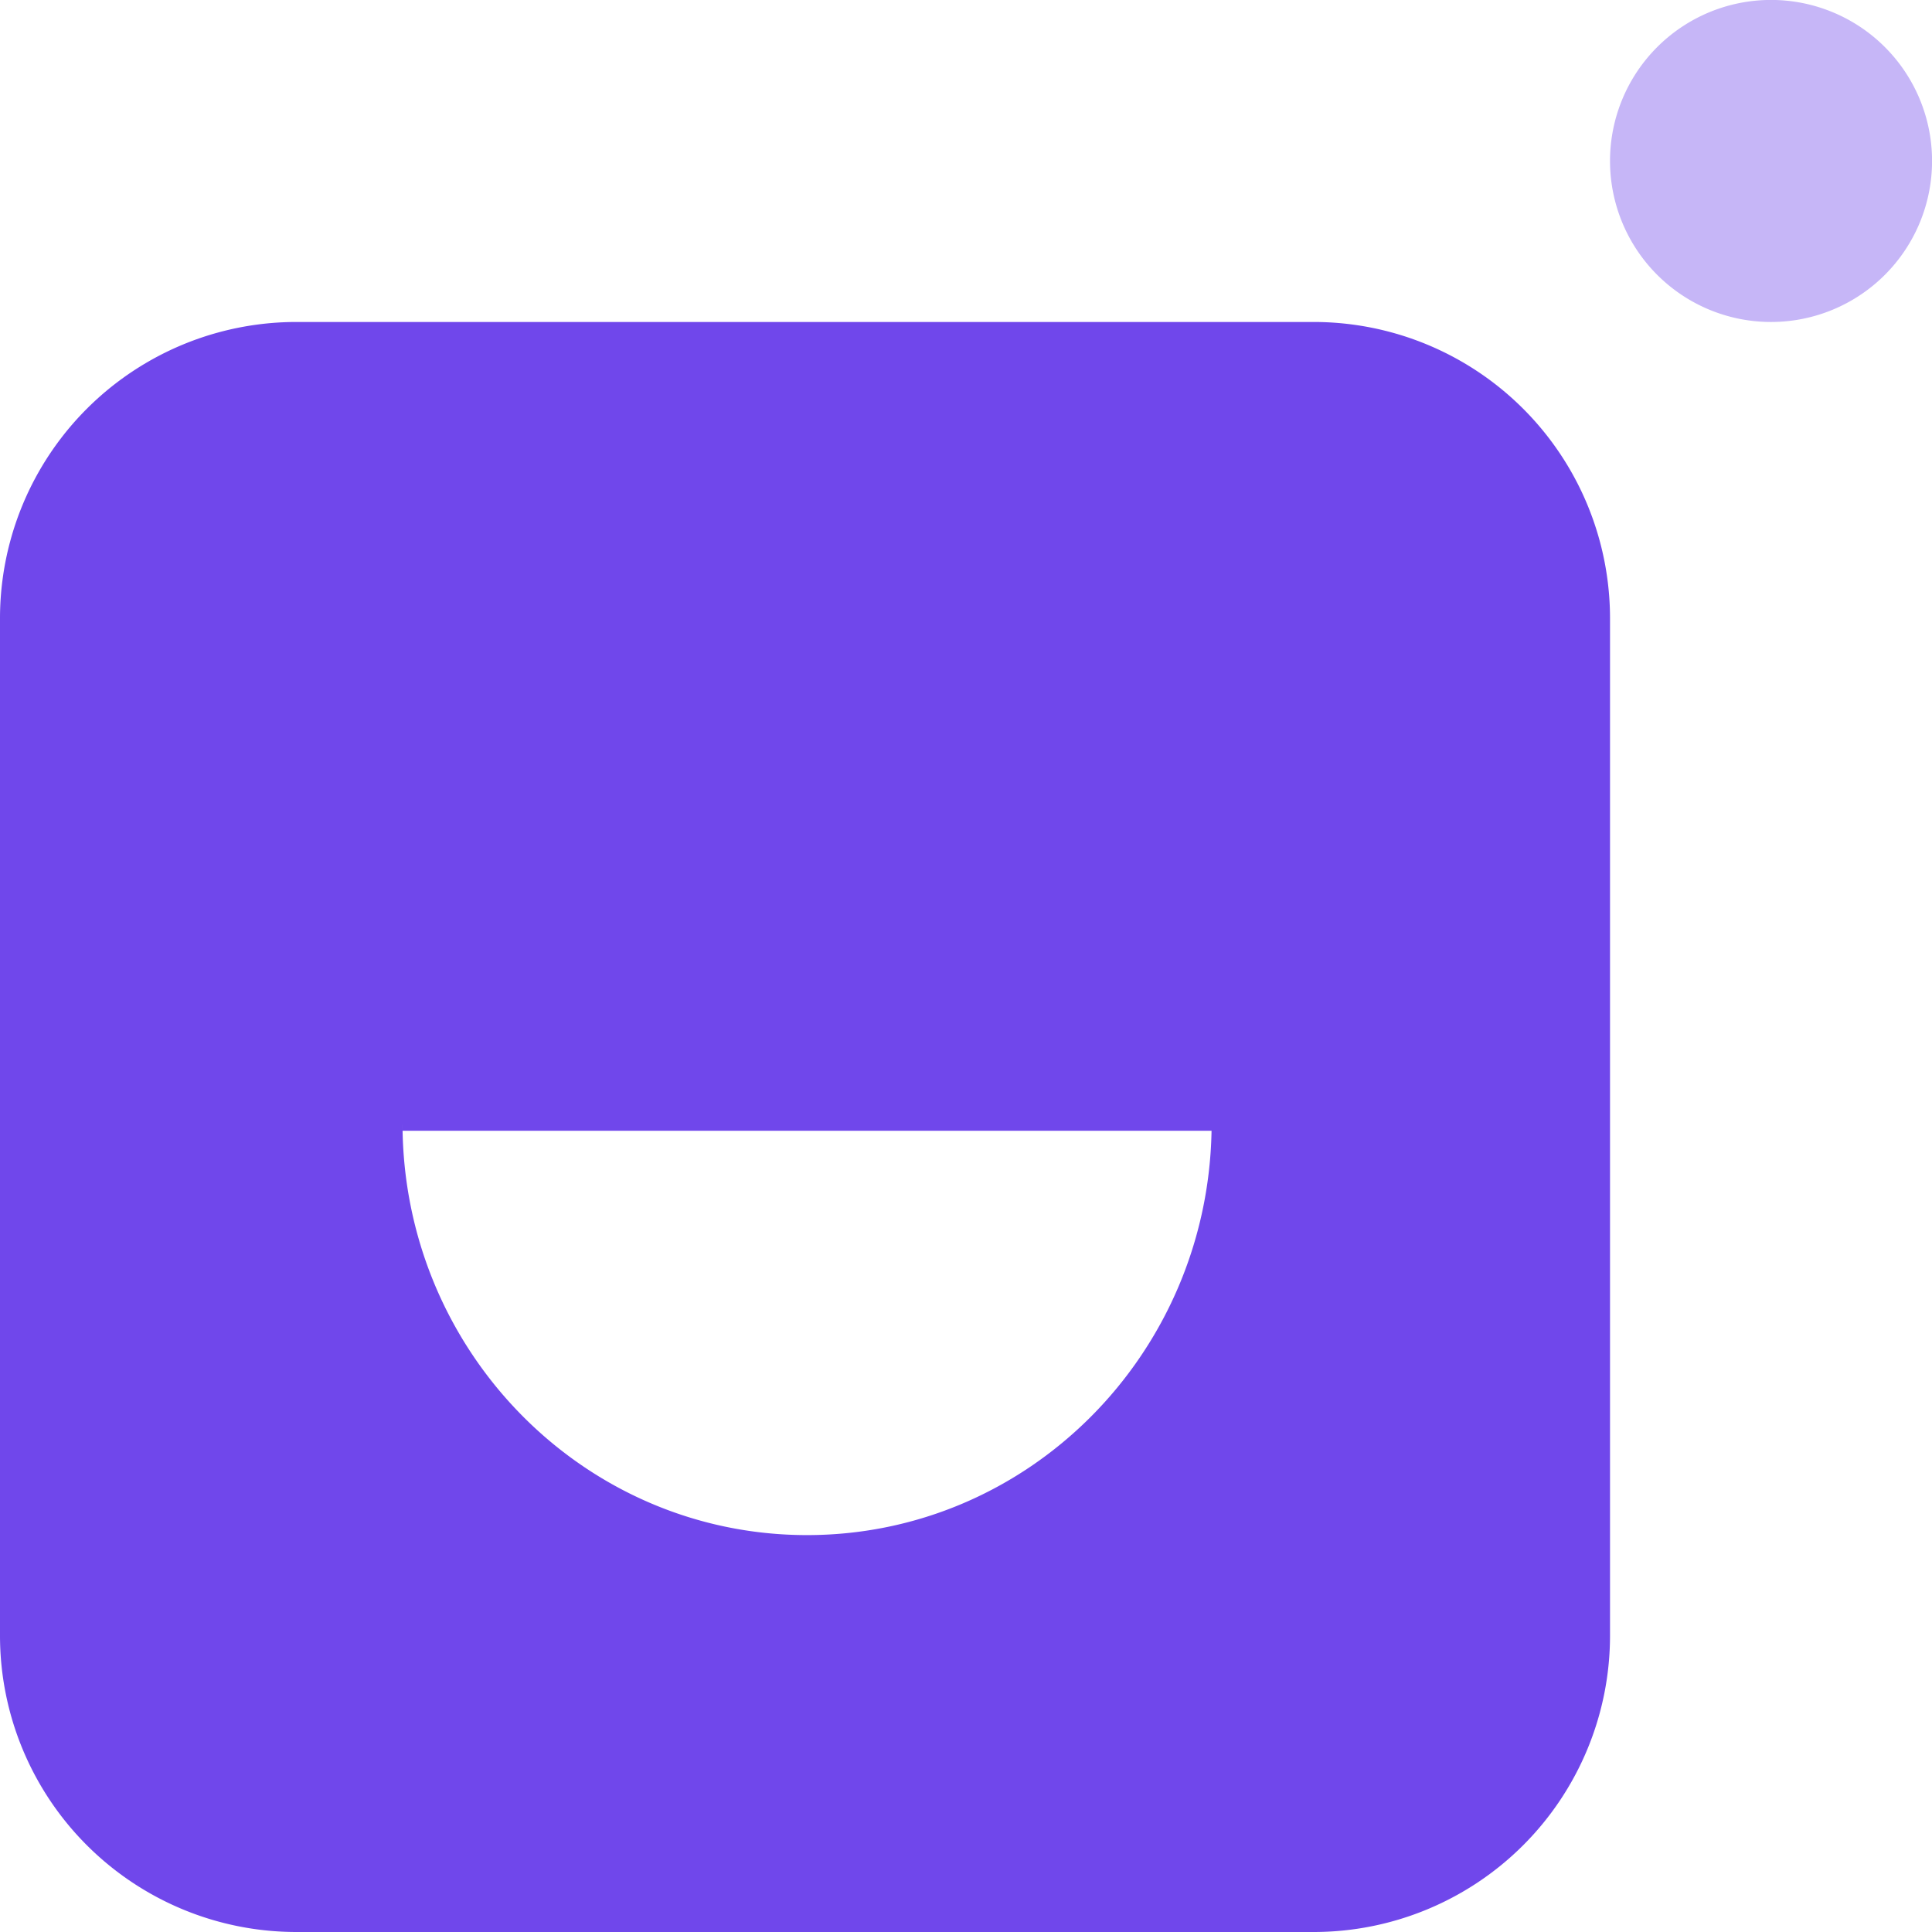
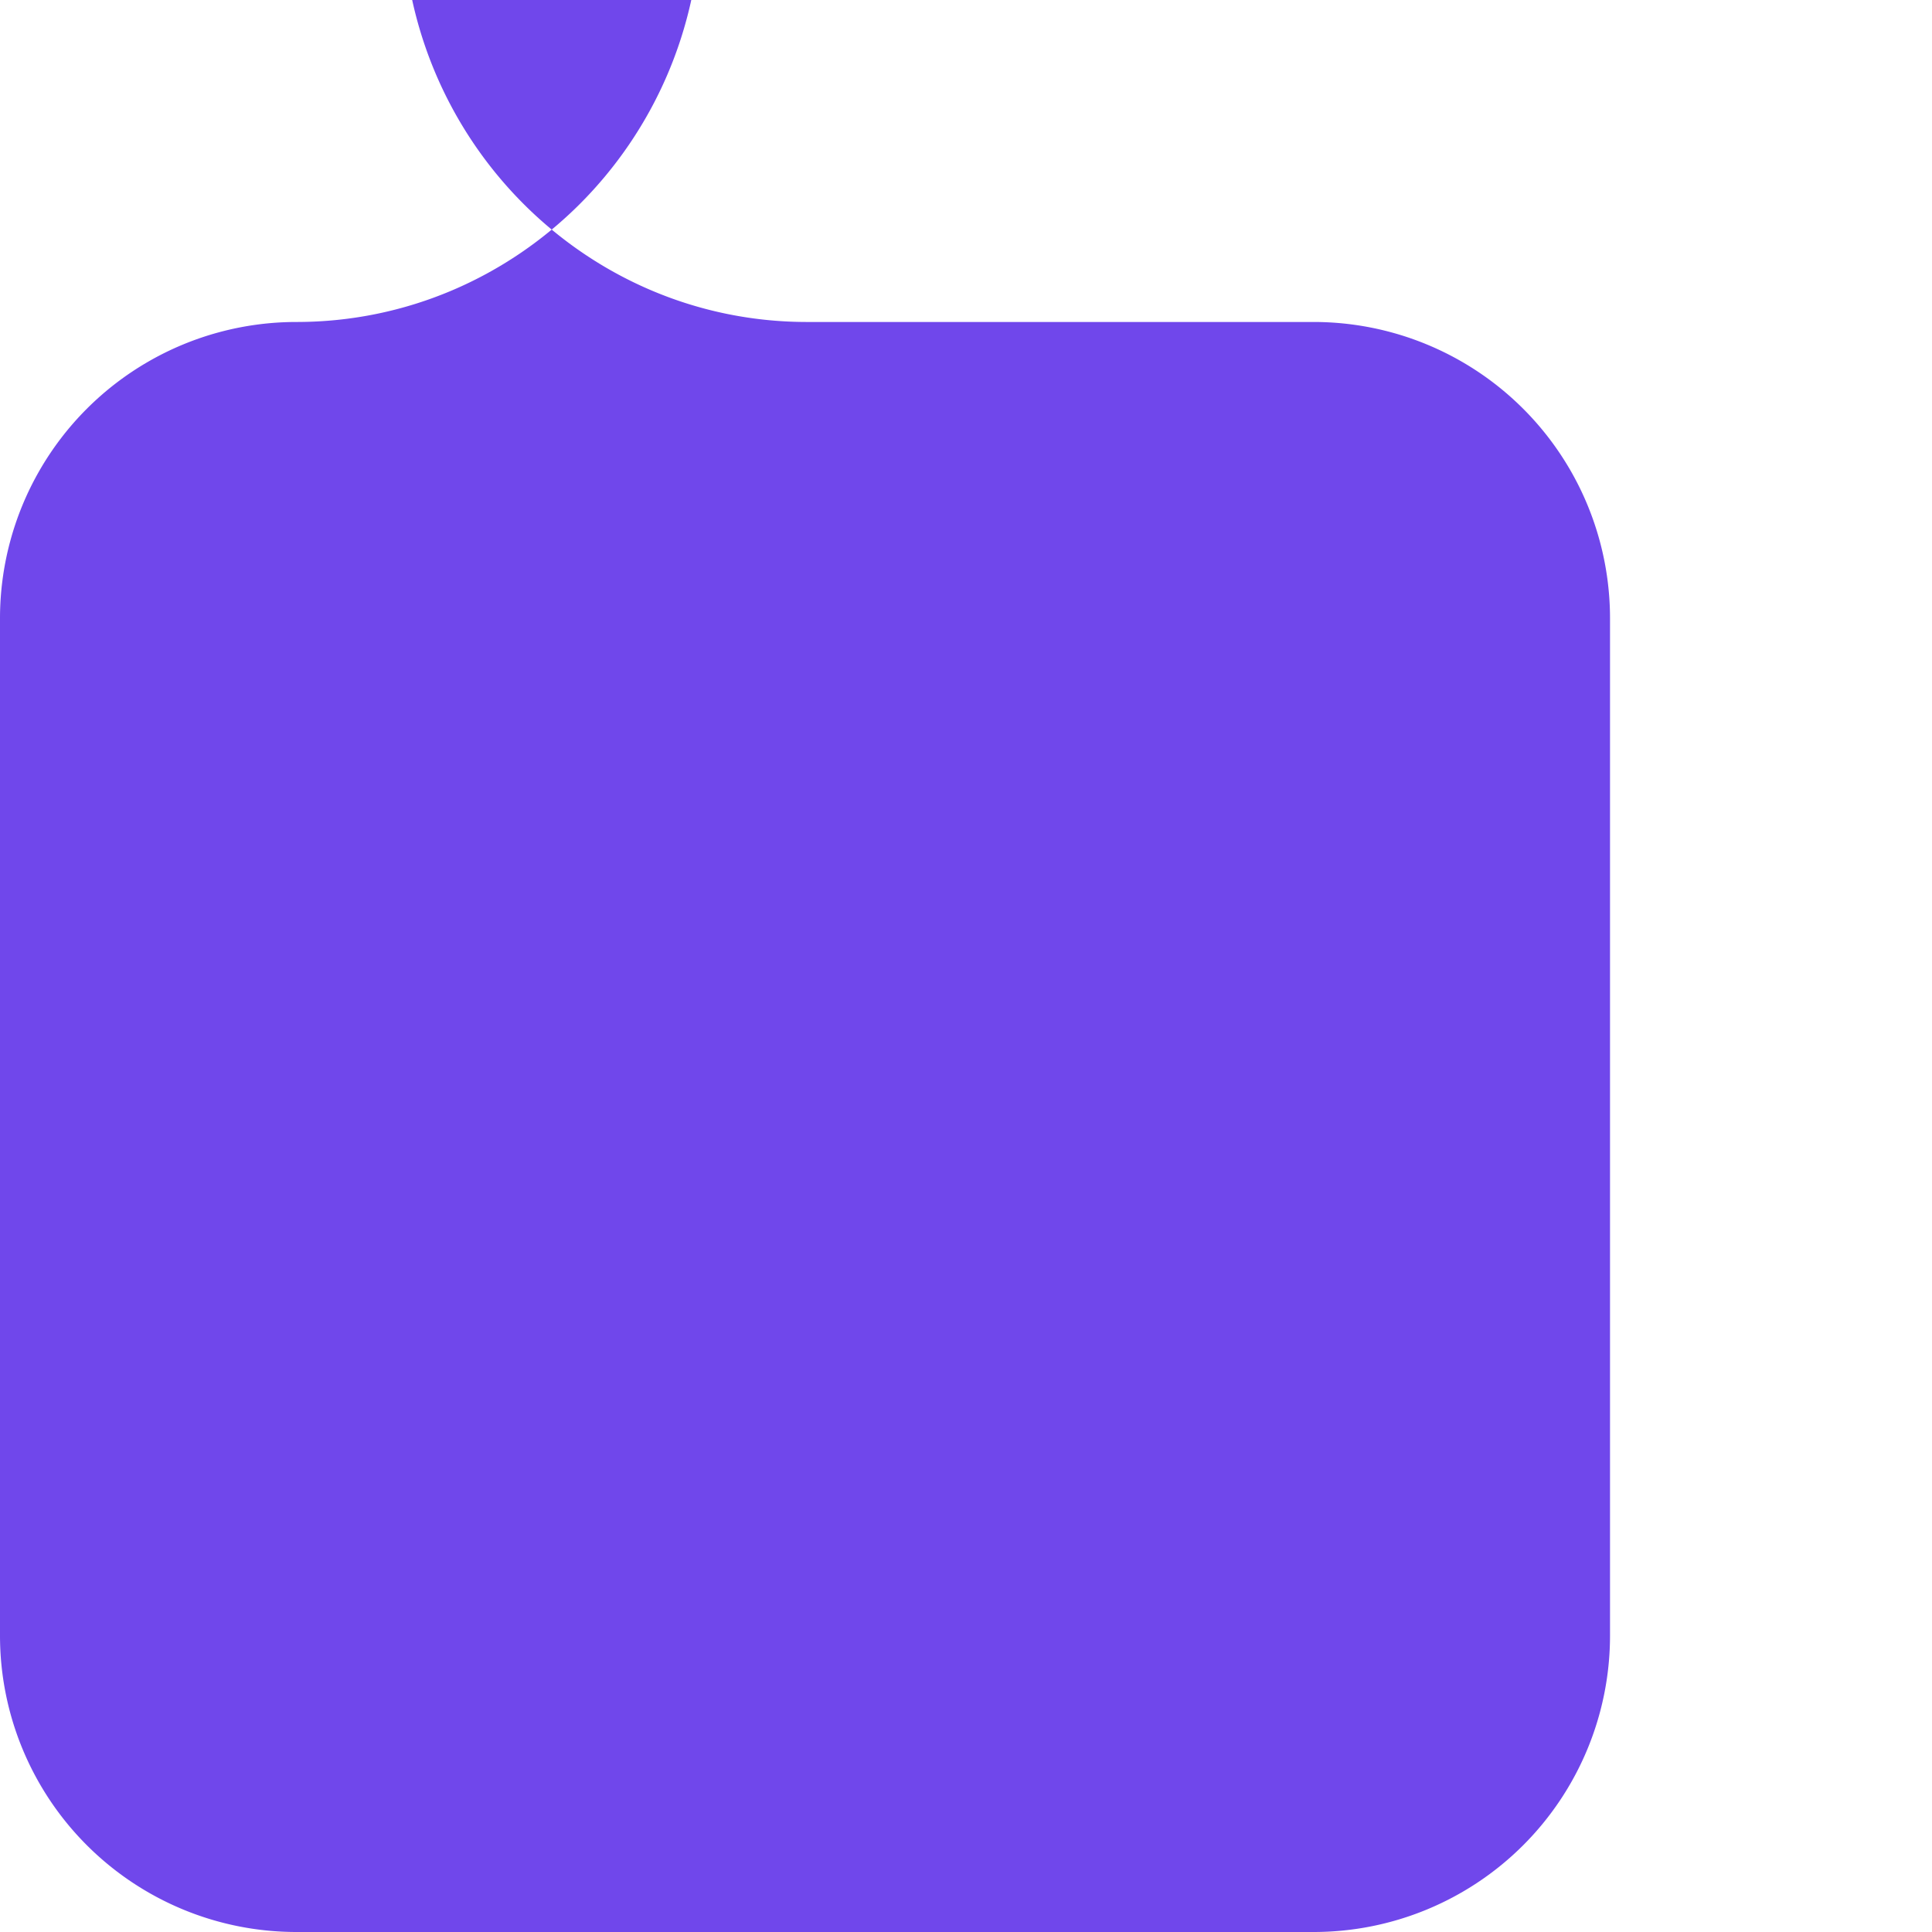
<svg xmlns="http://www.w3.org/2000/svg" width="32" height="32" fill="none">
-   <path fill="#7047EB" fill-rule="evenodd" d="M4.909 5.333h16.849a4.909 4.909 0 0 1 4.909 4.909v16.85A4.909 4.909 0 0 1 21.758 32H4.908A4.909 4.909 0 0 1 0 27.091V10.242a4.909 4.909 0 0 1 4.909-4.909zm8.458 20.093c3.66 0 6.634-2.987 6.7-6.697H6.668l-.001-.125c0 3.768 3 6.822 6.7 6.822z" clip-rule="evenodd" />
-   <path fill="#C6B6F7" d="M29.334 5.333a2.667 2.667 0 1 0 0-5.334 2.667 2.667 0 0 0 0 5.334z" />
+   <path fill="#7047EB" fill-rule="evenodd" d="M4.909 5.333h16.849a4.909 4.909 0 0 1 4.909 4.909v16.85A4.909 4.909 0 0 1 21.758 32H4.908A4.909 4.909 0 0 1 0 27.091V10.242a4.909 4.909 0 0 1 4.909-4.909zc3.66 0 6.634-2.987 6.7-6.697H6.668l-.001-.125c0 3.768 3 6.822 6.7 6.822z" clip-rule="evenodd" />
</svg>